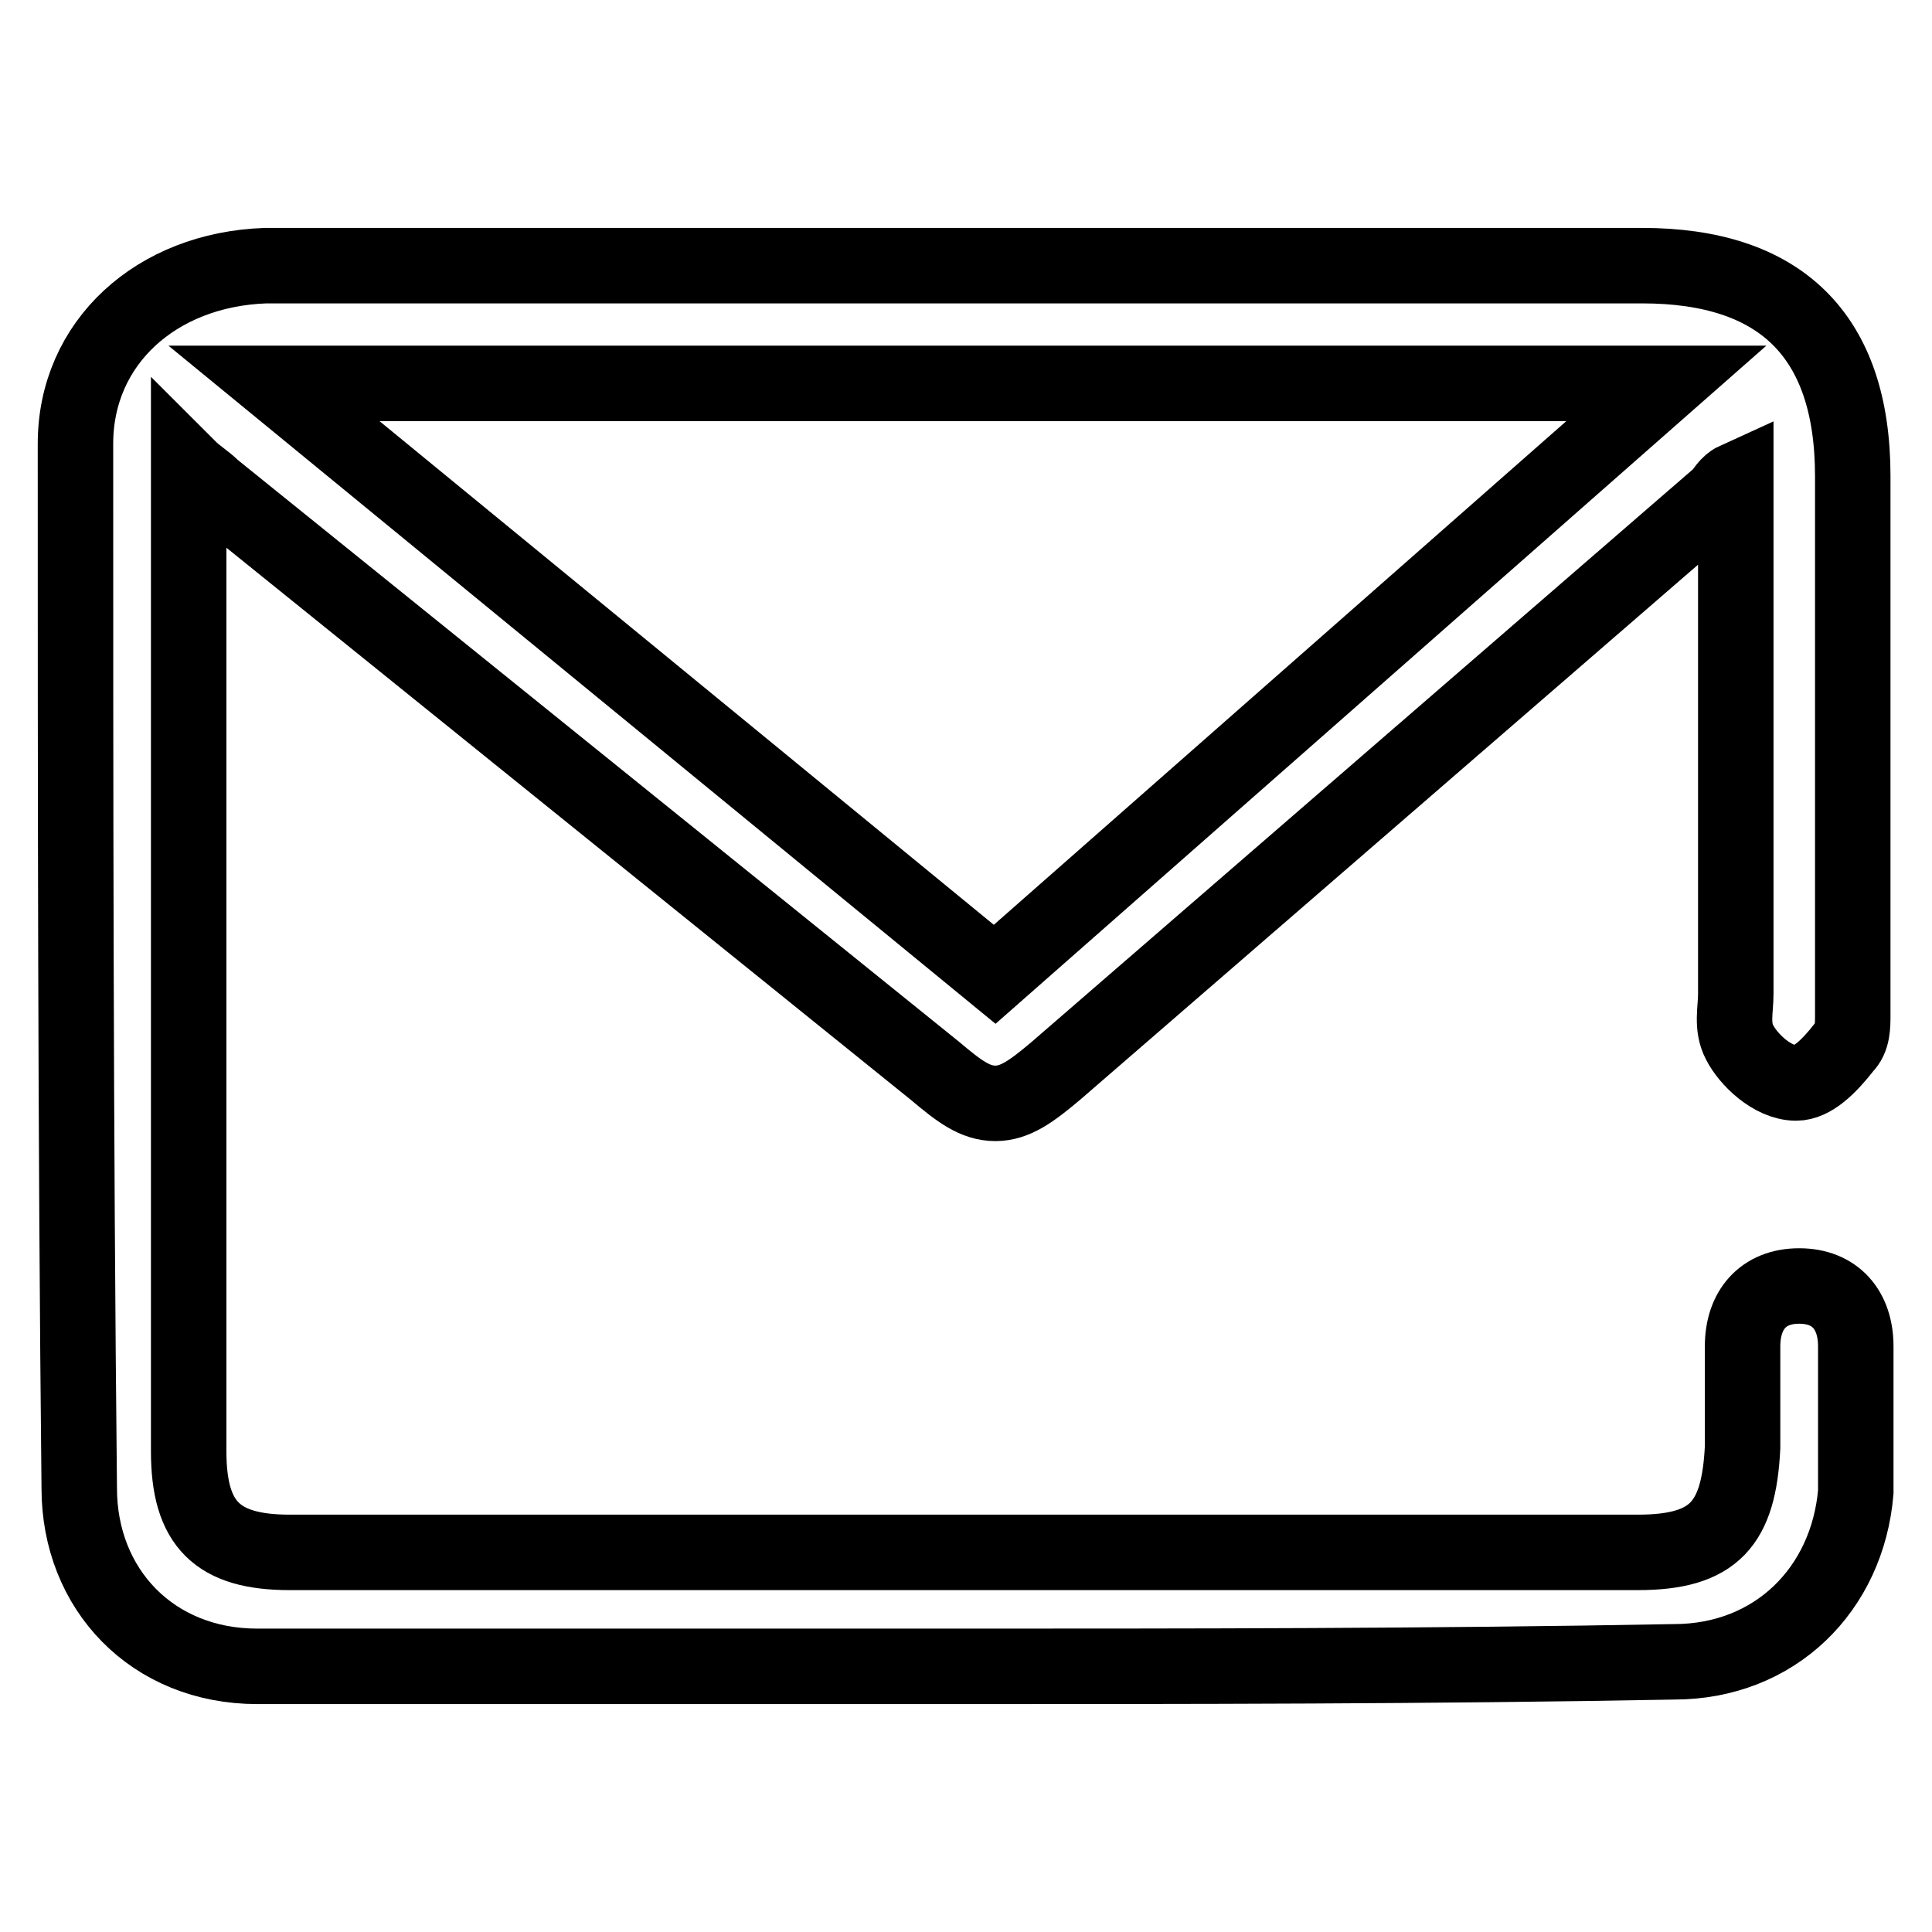
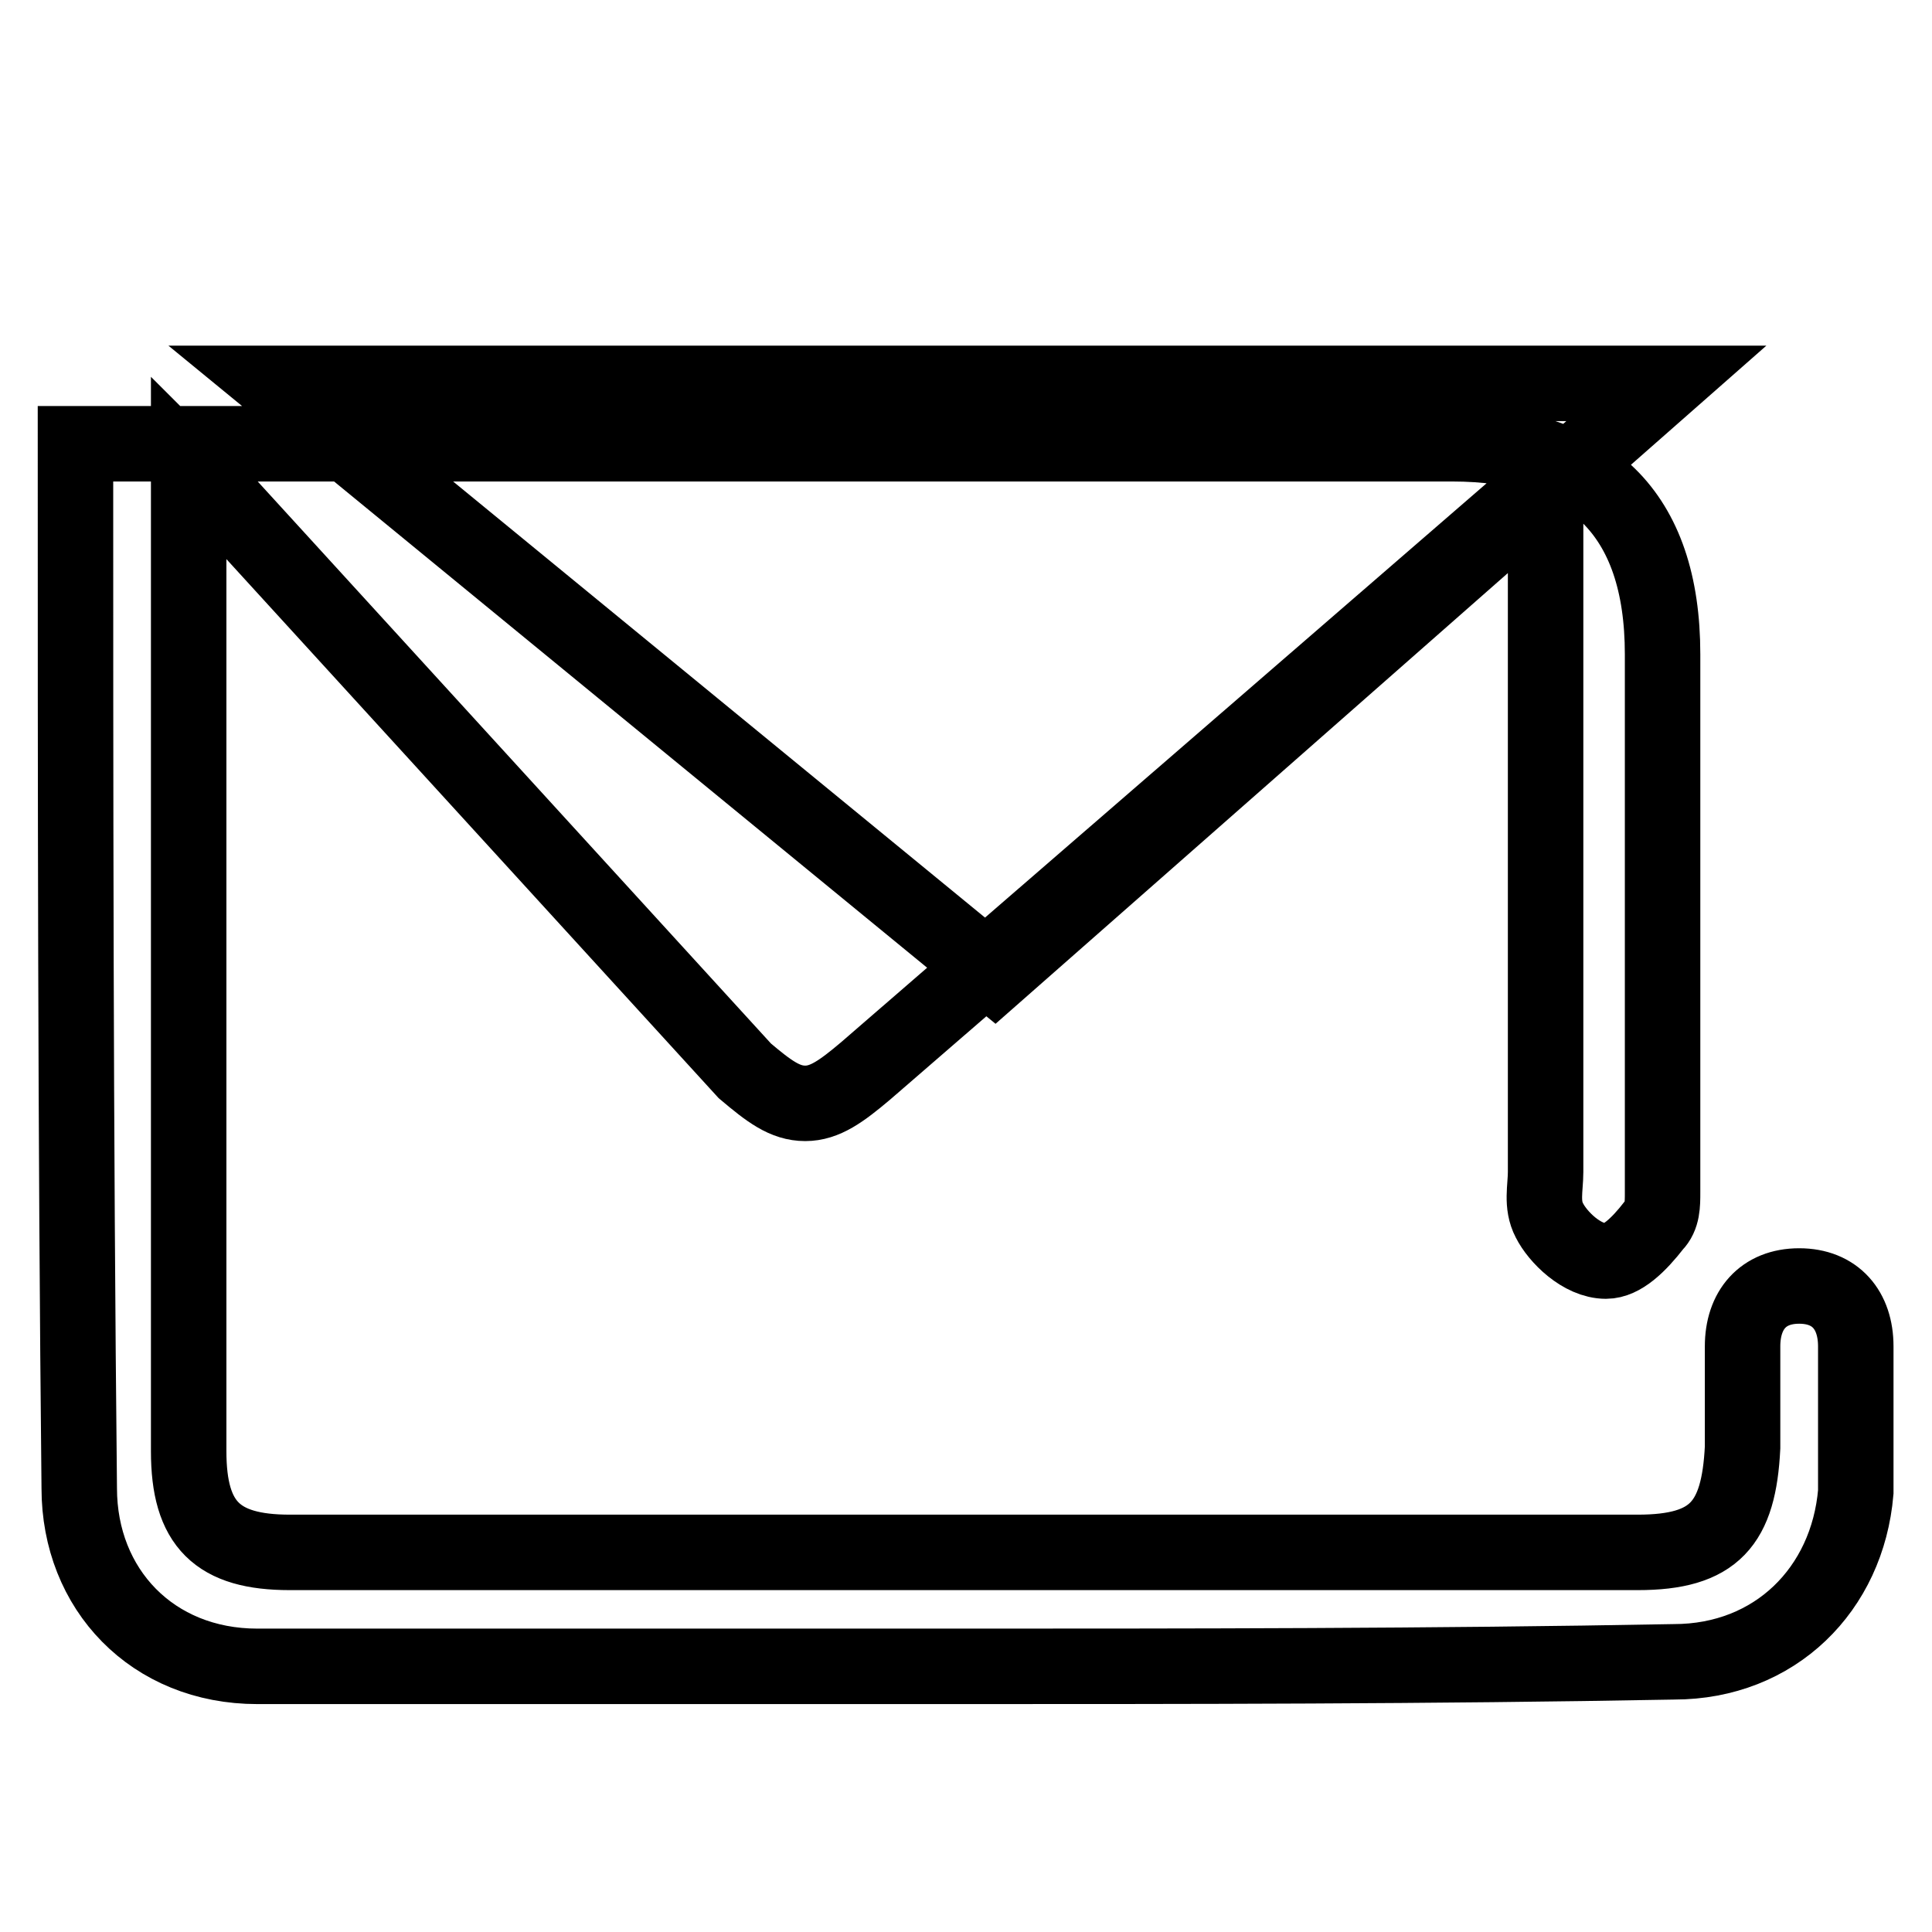
<svg xmlns="http://www.w3.org/2000/svg" version="1.1" x="0px" y="0px" viewBox="0 0 256 256" enable-background="new 0 0 256 256" xml:space="preserve">
  <g>
-     <path stroke-width="10" fill-opacity="0" stroke="#000000" d="M125.3,220.8H34.1c-13.9,0-23.6-10.2-23.6-23.6C10,149.5,10,103.3,10,58.8c0-13.4,10.7-23.1,25.2-23.6 h182.4c18.2,0,27.9,9.1,27.9,27.9v71.3c0,1.6,0,3.2-1.1,4.3c-2.1,2.7-4.3,4.8-6.4,4.8c-3.2,0-6.4-3.2-7.5-5.4 c-1.1-2.1-0.5-4.3-0.5-6.4V63.6c-1.1,0.5-1.6,1.6-2.1,2.1l-88,76.2c-3.2,2.7-5.4,4.3-8,4.3c-2.7,0-4.8-1.6-8-4.3L28.2,64.7 c-1.1-1.1-2.1-1.6-3.2-2.7v130.3c0,9.7,3.8,13.4,13.4,13.4H217c10.2,0,13.4-3.8,13.9-13.9v-4.3v-9.1c0-4.8,2.7-8,7.5-8 s7.5,3.2,7.5,8v19.3c-1.1,12.9-10.7,22.5-24.1,22.5C189.7,220.8,157.5,220.8,125.3,220.8z M131.8,129.1l89-78.3H36.3L131.8,129.1z" />
+     <path stroke-width="10" fill-opacity="0" stroke="#000000" d="M125.3,220.8H34.1c-13.9,0-23.6-10.2-23.6-23.6C10,149.5,10,103.3,10,58.8h182.4c18.2,0,27.9,9.1,27.9,27.9v71.3c0,1.6,0,3.2-1.1,4.3c-2.1,2.7-4.3,4.8-6.4,4.8c-3.2,0-6.4-3.2-7.5-5.4 c-1.1-2.1-0.5-4.3-0.5-6.4V63.6c-1.1,0.5-1.6,1.6-2.1,2.1l-88,76.2c-3.2,2.7-5.4,4.3-8,4.3c-2.7,0-4.8-1.6-8-4.3L28.2,64.7 c-1.1-1.1-2.1-1.6-3.2-2.7v130.3c0,9.7,3.8,13.4,13.4,13.4H217c10.2,0,13.4-3.8,13.9-13.9v-4.3v-9.1c0-4.8,2.7-8,7.5-8 s7.5,3.2,7.5,8v19.3c-1.1,12.9-10.7,22.5-24.1,22.5C189.7,220.8,157.5,220.8,125.3,220.8z M131.8,129.1l89-78.3H36.3L131.8,129.1z" />
  </g>
</svg>